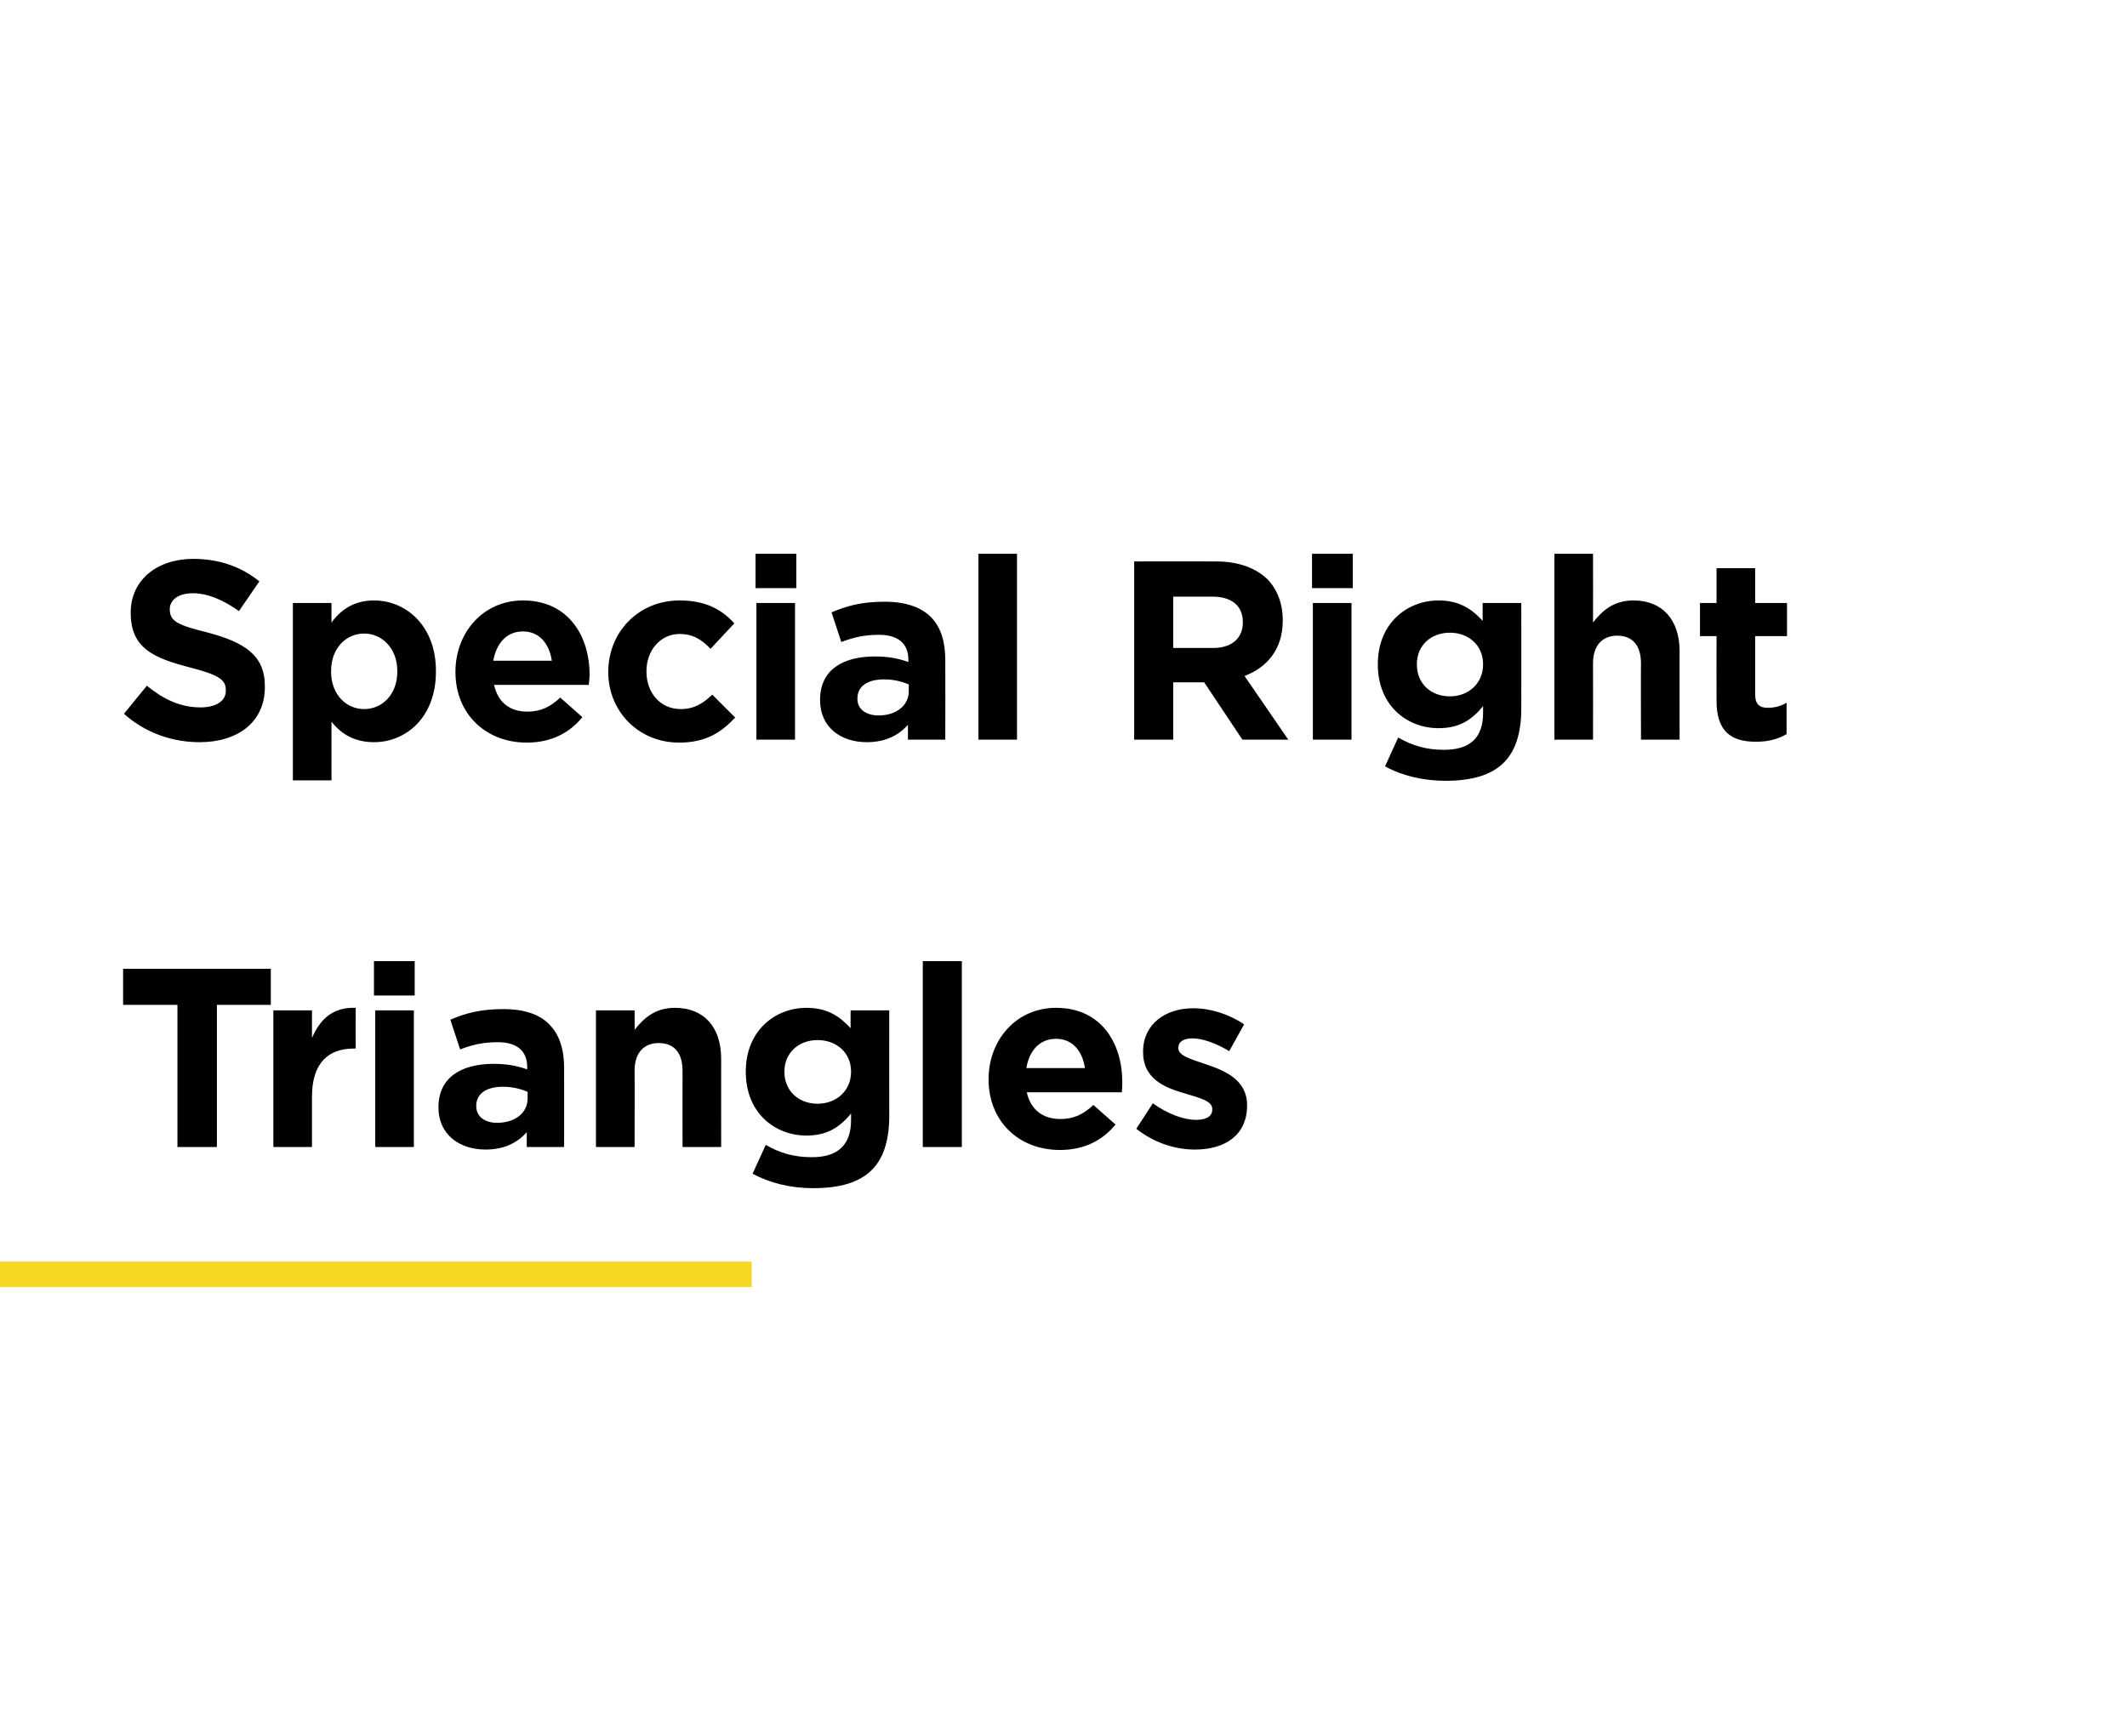
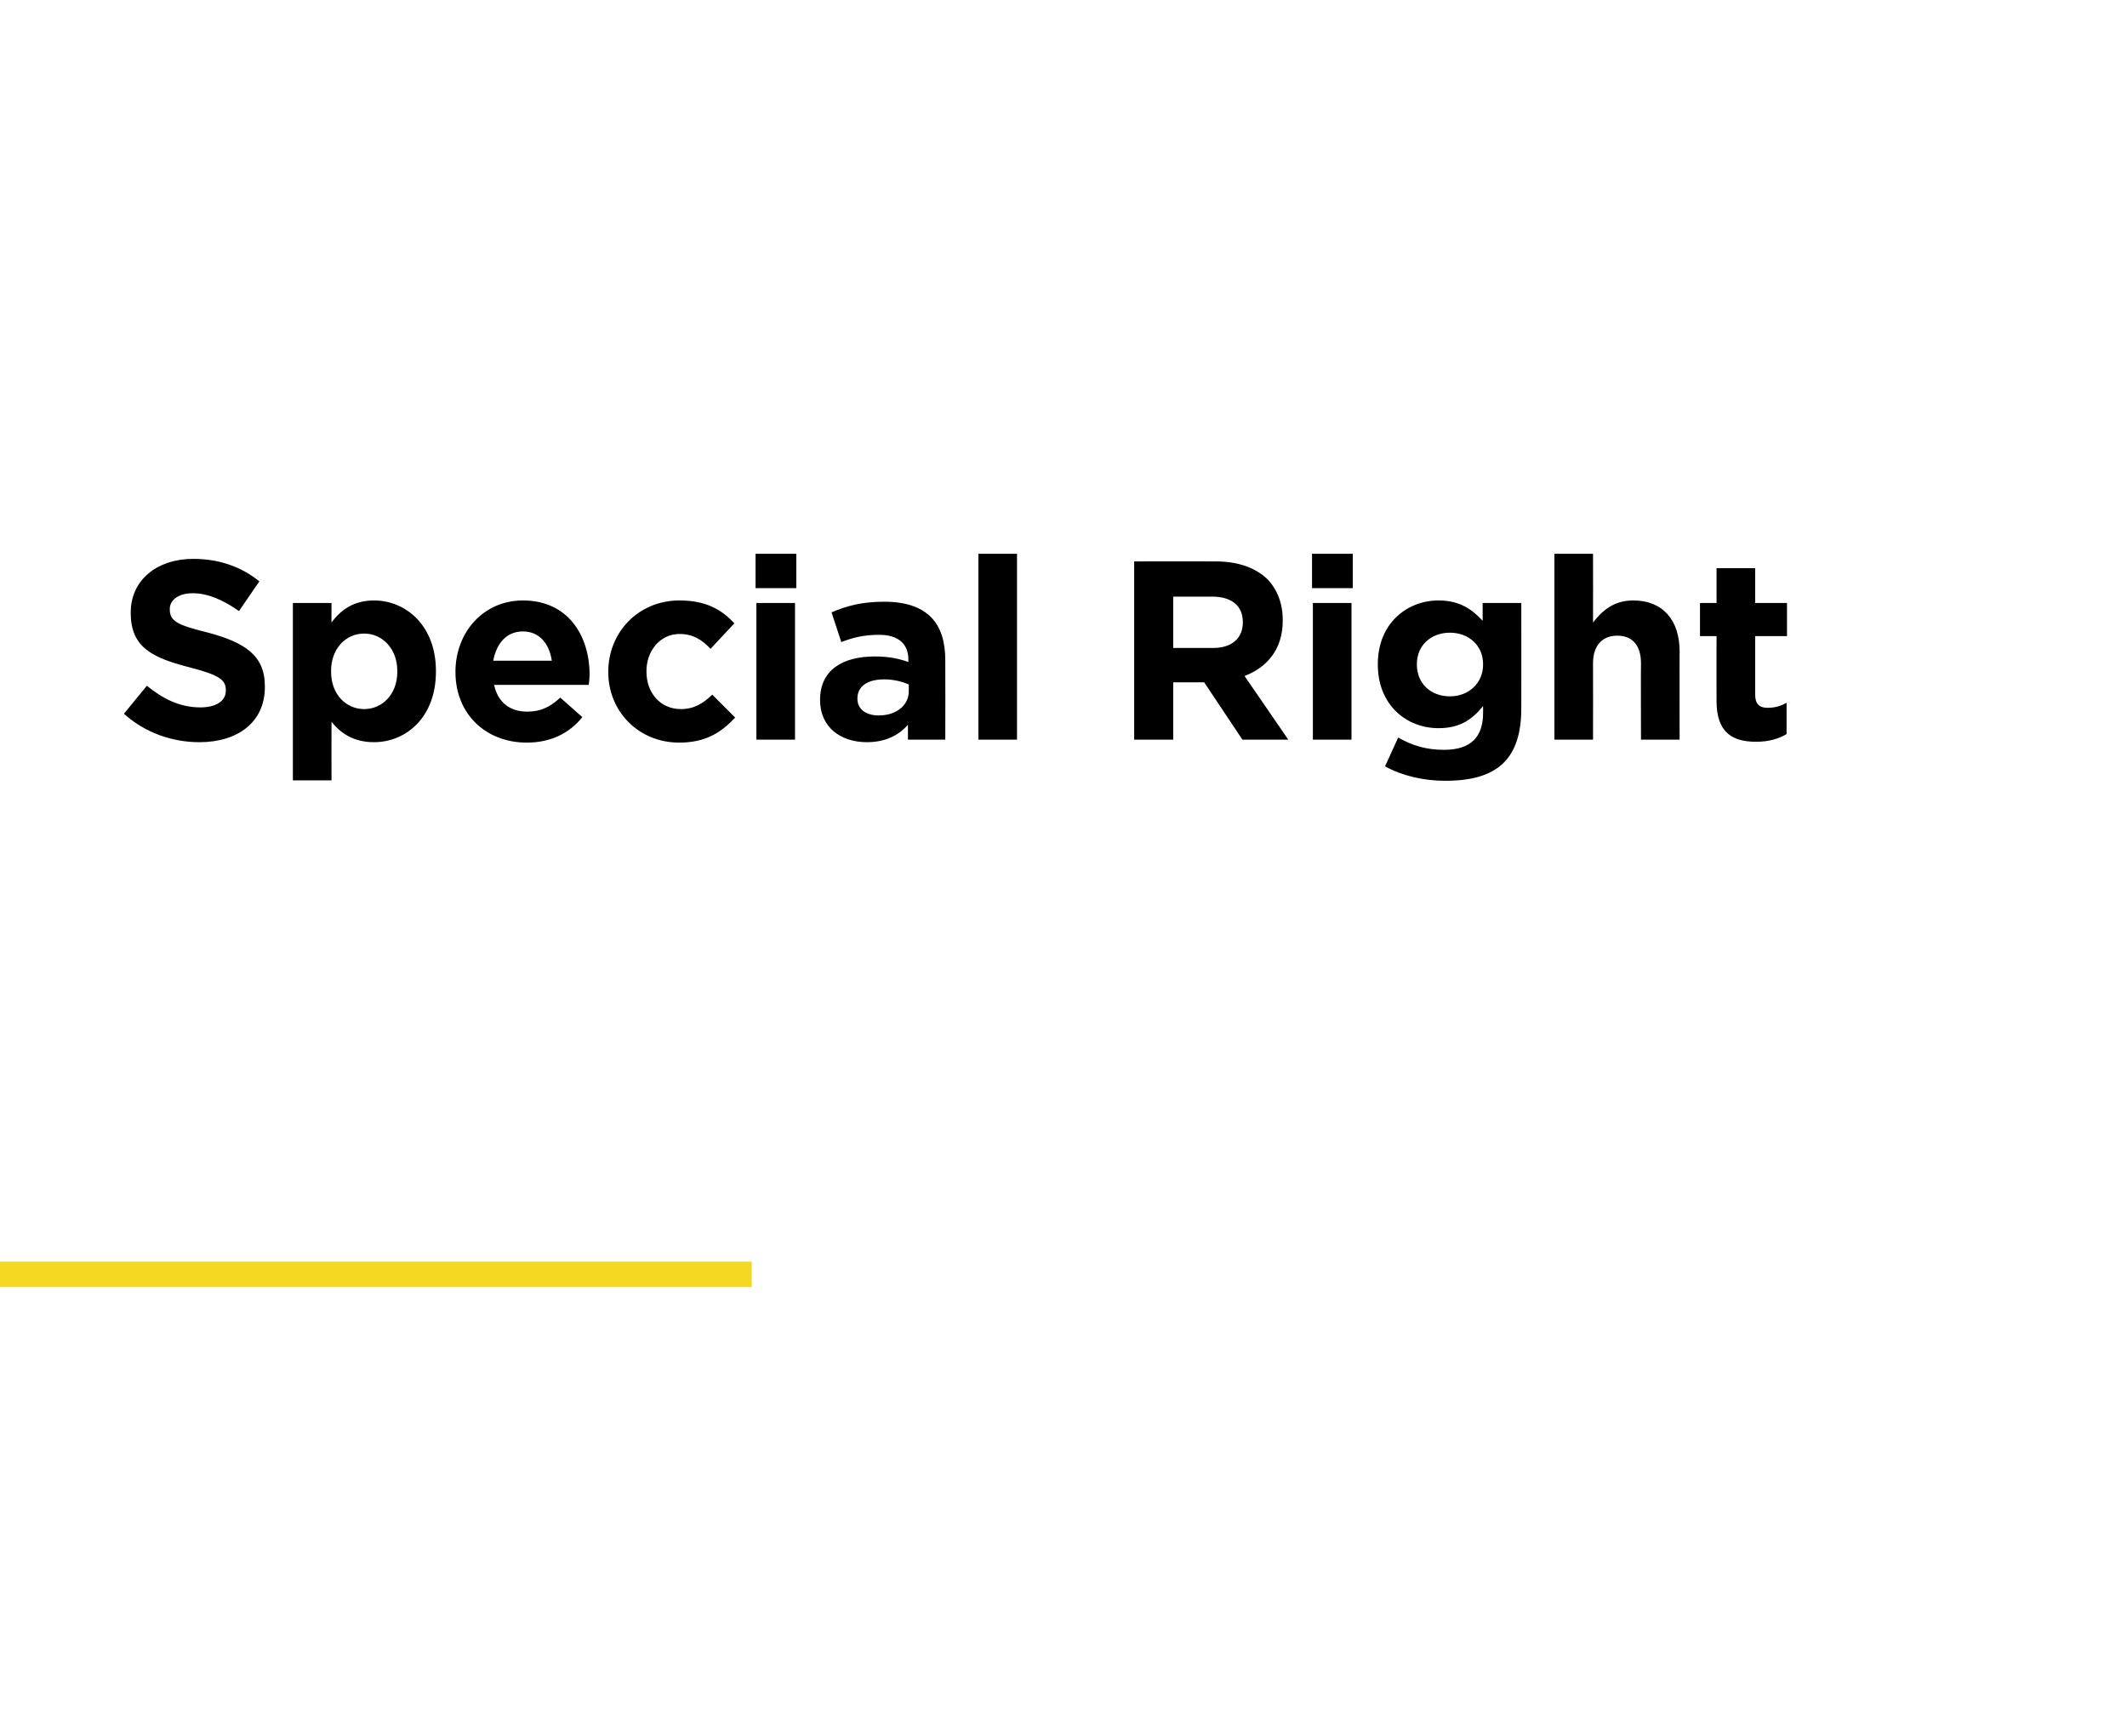
<svg xmlns="http://www.w3.org/2000/svg" version="1.1" width="501.1px" height="409px" viewBox="0 -1 501.1 409" style="top:-1px">
  <desc>Special Right Triangles</desc>
  <defs />
  <g class="svg-textframe-paragraphrules">
    <line class="svg-paragraph-rulebelow" y1="299.3" y2="299.3" x1="0" x2="177.1" stroke="#f5d822" stroke-width="6" />
  </g>
  <g id="Polygon37371">
-     <path d="m41.8 235.8l-12.8 0l0-8.5l34.8 0l0 8.5l-12.7 0l0 33.5l-9.3 0l0-33.5zm22.6 1.3l9.1 0c0 0 .01 6.5 0 6.5c1.9-4.4 4.9-7.3 10.3-7.1c-.03.02 0 9.6 0 9.6c0 0-.51-.04-.5 0c-6.1 0-9.8 3.6-9.8 11.3c.01 0 0 11.9 0 11.9l-9.1 0l0-32.2zm23.7-11.6l9.6 0l0 8.1l-9.6 0l0-8.1zm.3 11.6l9.1 0l0 32.2l-9.1 0l0-32.2zm14.9 22.9c0 0 0-.1 0-.1c0-7 5.4-10.2 13-10.2c3.2 0 5.6.5 7.9 1.3c0 0 0-.6 0-.6c0-3.7-2.4-5.8-6.9-5.8c-3.5 0-6 .6-8.9 1.7c0 0-2.3-7-2.3-7c3.5-1.5 7-2.5 12.5-2.5c5 0 8.6 1.3 10.8 3.6c2.4 2.4 3.5 5.9 3.5 10.2c.02.02 0 18.7 0 18.7l-8.8 0c0 0 0-3.5 0-3.5c-2.2 2.5-5.3 4.1-9.7 4.1c-6.1 0-11.1-3.5-11.1-9.9zm21-2.1c0 0 0-1.6 0-1.6c-1.6-.7-3.6-1.2-5.8-1.2c-3.9 0-6.3 1.6-6.3 4.5c0 0 0 .1 0 .1c0 2.4 2 3.9 4.9 3.9c4.3 0 7.2-2.4 7.2-5.7zm16.1-20.8l9.1 0c0 0 .05 4.58 0 4.6c2.1-2.7 4.8-5.2 9.5-5.2c6.9 0 10.9 4.6 10.9 12c-.01-.04 0 20.8 0 20.8l-9.1 0c0 0-.03-17.96 0-18c0-4.3-2.1-6.5-5.6-6.5c-3.4 0-5.7 2.2-5.7 6.5c.05.04 0 18 0 18l-9.1 0l0-32.2zm36.9 38.5c0 0 3.1-6.8 3.1-6.8c3.3 1.9 6.6 2.9 10.9 2.9c6.2 0 9.2-3 9.2-8.7c0 0 0-1.6 0-1.6c-2.7 3.3-5.7 5.2-10.5 5.2c-7.5 0-14.3-5.4-14.3-15c0 0 0-.1 0-.1c0-9.6 6.9-15 14.3-15c5 0 7.9 2.1 10.4 4.8c-.03.02 0-4.2 0-4.2l9.1 0c0 0-.01 24.92 0 24.9c0 5.8-1.4 10-4.1 12.7c-3 3-7.6 4.3-13.9 4.3c-5.2 0-10.1-1.2-14.2-3.4zm23.2-24c0 0 0-.1 0-.1c0-4.4-3.4-7.4-7.9-7.4c-4.4 0-7.8 3-7.8 7.4c0 0 0 .1 0 .1c0 4.5 3.4 7.5 7.8 7.5c4.5 0 7.9-3.1 7.9-7.5zm16.9-26.1l9.2 0l0 43.8l-9.2 0l0-43.8zm15.5 27.9c0 0 0-.1 0-.1c0-9.2 6.5-16.8 15.9-16.8c10.7 0 15.6 8.4 15.6 17.5c0 .7 0 1.5-.1 2.4c0 0-22.4 0-22.4 0c.9 4.1 3.8 6.3 7.9 6.3c3.1 0 5.3-1 7.8-3.3c0 0 5.2 4.6 5.2 4.6c-3 3.7-7.3 6-13.1 6c-9.7 0-16.8-6.8-16.8-16.6zm22.7-2.7c-.6-4.1-3-6.9-6.8-6.9c-3.8 0-6.3 2.7-7 6.9c0 0 13.8 0 13.8 0zm12.1 14.3c0 0 3.9-6 3.9-6c3.5 2.5 7.2 3.9 10.2 3.9c2.6 0 3.8-1 3.8-2.4c0 0 0-.2 0-.2c0-1.9-3.1-2.6-6.7-3.7c-4.5-1.3-9.6-3.4-9.6-9.6c0 0 0-.2 0-.2c0-6.5 5.3-10.2 11.8-10.2c4.1 0 8.5 1.4 12 3.8c0 0-3.5 6.3-3.5 6.3c-3.2-1.9-6.3-3-8.7-3c-2.2 0-3.3.9-3.3 2.2c0 0 0 .1 0 .1c0 1.8 3 2.6 6.5 3.8c4.5 1.5 9.7 3.7 9.7 9.6c0 0 0 .1 0 .1c0 7.1-5.3 10.4-12.3 10.4c-4.5 0-9.5-1.5-13.8-4.9z" stroke="none" fill="#000" />
-   </g>
+     </g>
  <g id="Polygon37370">
    <path d="m29.2 167.2c0 0 5.4-6.6 5.4-6.6c3.8 3.1 7.8 5.1 12.6 5.1c3.7 0 6-1.5 6-3.9c0 0 0-.2 0-.2c0-2.3-1.4-3.5-8.4-5.3c-8.5-2.2-14-4.5-14-12.8c0 0 0-.2 0-.2c0-7.6 6.2-12.6 14.7-12.6c6.2 0 11.4 1.9 15.6 5.3c0 0-4.8 7-4.8 7c-3.7-2.6-7.3-4.2-10.9-4.2c-3.5 0-5.4 1.7-5.4 3.7c0 0 0 .1 0 .1c0 2.8 1.8 3.7 9.1 5.5c8.5 2.3 13.3 5.3 13.3 12.6c0 0 0 .2 0 .2c0 8.3-6.4 13-15.4 13c-6.4 0-12.8-2.2-17.8-6.7zm39.8-26.1l9.1 0c0 0-.02 4.64 0 4.6c2.2-3 5.3-5.2 10-5.2c7.5 0 14.6 5.9 14.6 16.6c0 0 0 .2 0 .2c0 10.7-7 16.6-14.6 16.6c-4.9 0-7.9-2.2-10-4.8c-.02-.02 0 13.8 0 13.8l-9.1 0l0-41.8zm24.6 16.2c0 0 0-.2 0-.2c0-5.3-3.6-8.8-7.8-8.8c-4.3 0-7.8 3.5-7.8 8.8c0 0 0 .2 0 .2c0 5.3 3.5 8.8 7.8 8.8c4.2 0 7.8-3.4 7.8-8.8zm13.7.1c0 0 0-.1 0-.1c0-9.2 6.5-16.8 15.9-16.8c10.7 0 15.7 8.4 15.7 17.5c0 .7-.1 1.5-.2 2.4c0 0-22.3 0-22.3 0c.9 4.1 3.7 6.3 7.8 6.3c3.1 0 5.3-1 7.8-3.3c0 0 5.2 4.6 5.2 4.6c-3 3.7-7.3 6-13.1 6c-9.7 0-16.8-6.8-16.8-16.6zm22.7-2.7c-.6-4.1-3-6.9-6.8-6.9c-3.8 0-6.2 2.7-7 6.9c0 0 13.8 0 13.8 0zm13.3 2.7c0 0 0-.1 0-.1c0-9.2 7-16.8 16.8-16.8c6.1 0 9.9 2.1 12.9 5.4c0 0-5.6 6-5.6 6c-2-2.1-4.1-3.5-7.3-3.5c-4.6 0-7.8 4-7.8 8.7c0 0 0 .2 0 .2c0 4.9 3.2 8.8 8.1 8.8c3.1 0 5.2-1.3 7.4-3.4c0 0 5.4 5.4 5.4 5.4c-3.2 3.4-6.8 5.9-13.2 5.9c-9.6 0-16.7-7.4-16.7-16.6zm34.7-27.9l9.6 0l0 8.1l-9.6 0l0-8.1zm.2 11.6l9.1 0l0 32.2l-9.1 0l0-32.2zm15 22.9c0 0 0-.1 0-.1c0-7 5.3-10.2 12.9-10.2c3.3 0 5.6.5 7.9 1.3c0 0 0-.6 0-.6c0-3.7-2.4-5.8-6.9-5.8c-3.5 0-6 .6-8.9 1.7c0 0-2.3-7-2.3-7c3.6-1.5 7-2.5 12.5-2.5c5 0 8.6 1.3 10.9 3.6c2.4 2.4 3.4 5.9 3.4 10.2c.04.02 0 18.7 0 18.7l-8.8 0c0 0 .02-3.5 0-3.5c-2.2 2.5-5.3 4.1-9.7 4.1c-6.1 0-11-3.5-11-9.9zm20.9-2.1c0 0 0-1.6 0-1.6c-1.6-.7-3.6-1.2-5.8-1.2c-3.9 0-6.3 1.6-6.3 4.5c0 0 0 .1 0 .1c0 2.4 2 3.9 5 3.9c4.2 0 7.1-2.4 7.1-5.7zm16.4-32.4l9.1 0l0 43.8l-9.1 0l0-43.8zm36.7 1.8c0 0 19.16-.02 19.2 0c5.3 0 9.4 1.5 12.2 4.2c2.3 2.4 3.6 5.7 3.6 9.6c0 0 0 .2 0 .2c0 6.7-3.7 11-9 13c0-.02 10.3 15 10.3 15l-10.8 0l-9-13.5l-7.3 0l0 13.5l-9.2 0l0-42zm18.6 20.4c4.5 0 7-2.4 7-6c0 0 0-.1 0-.1c0-3.9-2.7-6-7.2-6c-.02.02-9.2 0-9.2 0l0 12.1c0 0 9.36-.02 9.4 0zm23.3-22.2l9.6 0l0 8.1l-9.6 0l0-8.1zm.2 11.6l9.1 0l0 32.2l-9.1 0l0-32.2zm17 38.5c0 0 3.1-6.8 3.1-6.8c3.3 1.9 6.6 2.9 10.8 2.9c6.3 0 9.2-3 9.2-8.7c0 0 0-1.6 0-1.6c-2.7 3.3-5.6 5.2-10.5 5.2c-7.5 0-14.3-5.4-14.3-15c0 0 0-.1 0-.1c0-9.6 6.9-15 14.3-15c5 0 7.9 2.1 10.4 4.8c0 .02 0-4.2 0-4.2l9.1 0c0 0 .02 24.92 0 24.9c0 5.8-1.4 10-4.1 12.7c-3 3-7.6 4.3-13.8 4.3c-5.2 0-10.2-1.2-14.2-3.4zm23.1-24c0 0 0-.1 0-.1c0-4.4-3.4-7.4-7.8-7.4c-4.5 0-7.8 3-7.8 7.4c0 0 0 .1 0 .1c0 4.5 3.3 7.5 7.8 7.5c4.4 0 7.8-3.1 7.8-7.5zm16.8-26.1l9.1 0c0 0 .03 16.18 0 16.2c2.1-2.7 4.8-5.2 9.5-5.2c6.9 0 10.9 4.6 10.9 12c-.03-.04 0 20.8 0 20.8l-9.1 0c0 0-.05-17.96 0-18c0-4.3-2.1-6.5-5.6-6.5c-3.4 0-5.7 2.2-5.7 6.5c.03.04 0 18 0 18l-9.1 0l0-43.8zm38.2 34.7c-.03-.04 0-15.3 0-15.3l-3.9 0l0-7.8l3.9 0l0-8.2l9.1 0l0 8.2l7.5 0l0 7.8l-7.5 0c0 0-.01 13.76 0 13.8c0 2.1.9 3.1 2.9 3.1c1.7 0 3.2-.4 4.5-1.2c0 0 0 7.4 0 7.4c-1.9 1.1-4.1 1.8-7.2 1.8c-5.6 0-9.3-2.2-9.3-9.6z" stroke="none" fill="#000" />
  </g>
</svg>